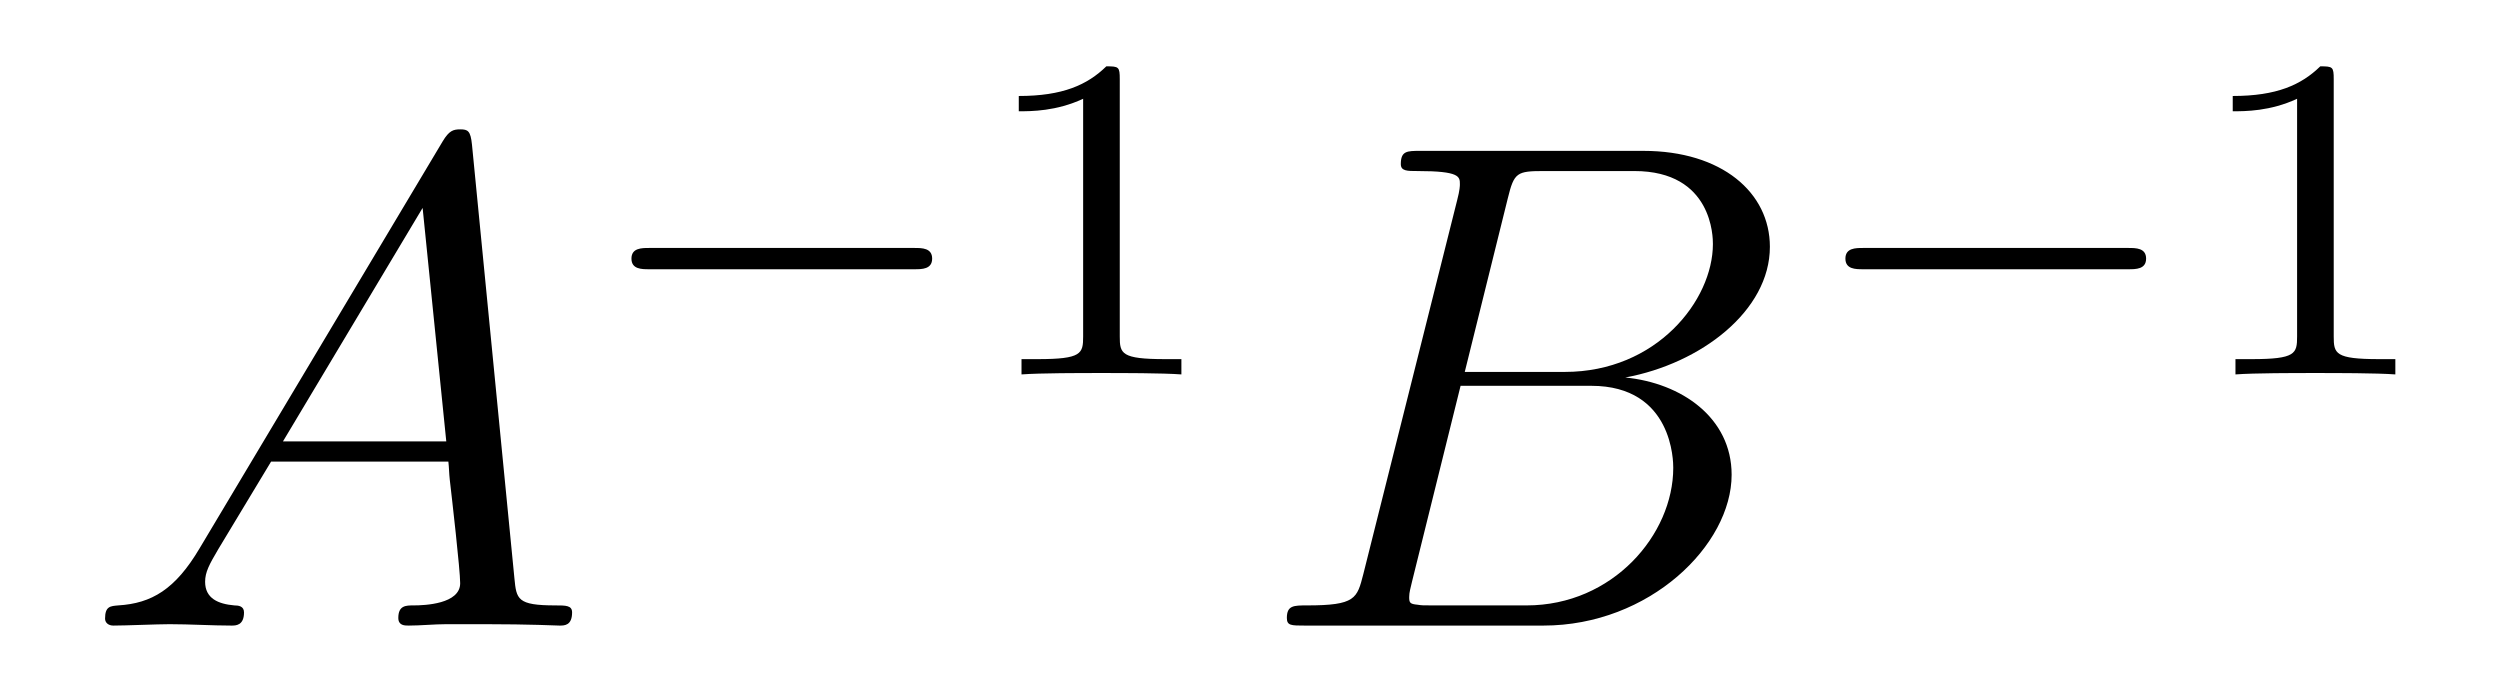
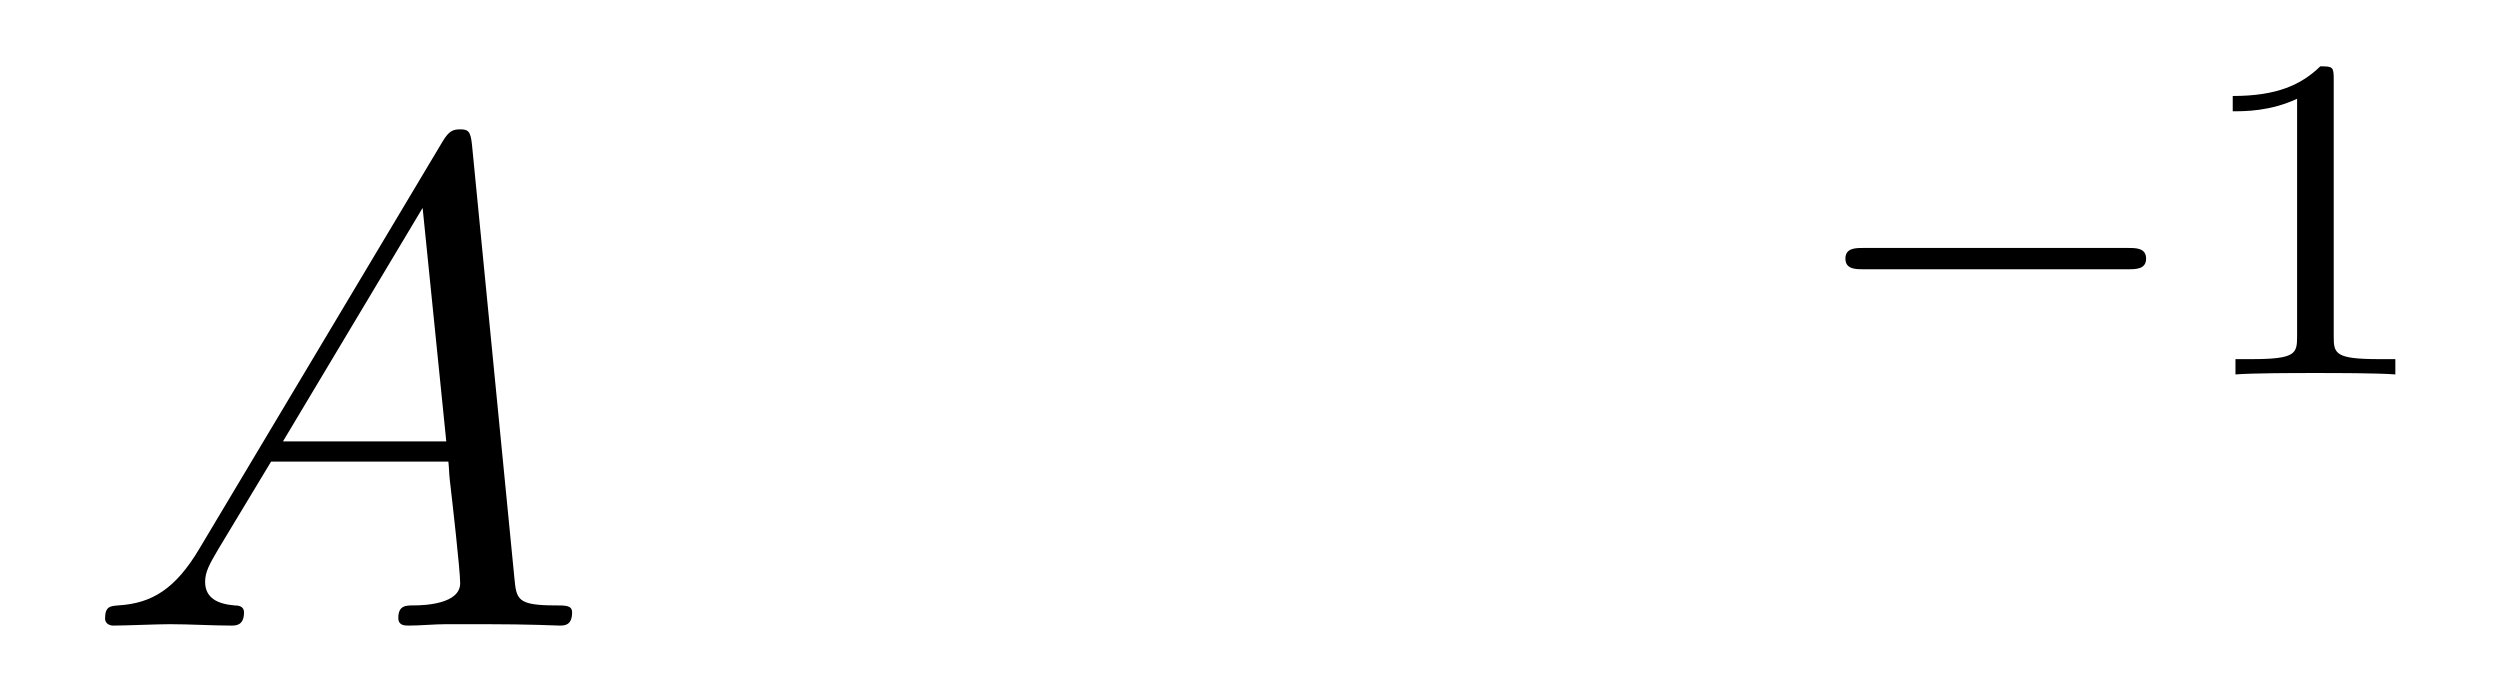
<svg xmlns="http://www.w3.org/2000/svg" version="1.1" width="43pt" height="12pt" viewBox="0 -12 43 12">
  <g id="page1">
    <g transform="matrix(1 0 0 -1 -127 653)">
      <path d="M130.432 655.567C130.014 654.862 129.608 654.622 129.033 654.587C128.902 654.575 128.807 654.575 128.807 654.36C128.807 654.288 128.866 654.24 128.95 654.24C129.165 654.24 129.703 654.264 129.918 654.264C130.265 654.264 130.647 654.24 130.982 654.24C131.054 654.24 131.197 654.24 131.197 654.467C131.197 654.575 131.102 654.587 131.03 654.587C130.755 654.611 130.528 654.706 130.528 654.993C130.528 655.16 130.6 655.292 130.755 655.555L131.663 657.061H134.712C134.724 656.953 134.724 656.858 134.736 656.75C134.772 656.44 134.915 655.196 134.915 654.969C134.915 654.611 134.305 654.587 134.114 654.587C133.983 654.587 133.851 654.587 133.851 654.372C133.851 654.24 133.959 654.24 134.03 654.24C134.233 654.24 134.473 654.264 134.676 654.264H135.357C136.087 654.264 136.613 654.24 136.624 654.24C136.708 654.24 136.84 654.24 136.84 654.467C136.84 654.587 136.732 654.587 136.553 654.587C135.895 654.587 135.883 654.694 135.848 655.053L135.118 662.512C135.094 662.751 135.047 662.775 134.915 662.775C134.795 662.775 134.724 662.751 134.616 662.572L130.432 655.567ZM131.867 657.408L134.269 661.424L134.676 657.408H131.867Z" />
-       <path d="M142.73 660.369C142.857 660.369 143.033 660.369 143.033 660.552C143.033 660.735 142.857 660.735 142.73 660.735H138.164C138.037 660.735 137.861 660.735 137.861 660.552C137.861 660.369 138.037 660.369 138.164 660.369H142.73Z" />
-       <path d="M146.26 663.636C146.26 663.851 146.244 663.859 146.029 663.859C145.702 663.54 145.28 663.349 144.523 663.349V663.086C144.738 663.086 145.168 663.086 145.63 663.301V659.213C145.63 658.918 145.606 658.823 144.849 658.823H144.57V658.56C144.897 658.584 145.582 658.584 145.941 658.584C146.3 658.584 146.993 658.584 147.32 658.56V658.823H147.04C146.284 658.823 146.26 658.918 146.26 659.213V663.636Z" />
-       <path d="M152.935 661.592C153.043 662.034 153.091 662.058 153.557 662.058H155.111C156.462 662.058 156.462 660.91 156.462 660.803C156.462 659.834 155.493 658.603 153.915 658.603H152.194L152.935 661.592ZM154.955 658.507C156.258 658.747 157.442 659.655 157.442 660.755C157.442 661.687 156.617 662.405 155.266 662.405H151.429C151.202 662.405 151.094 662.405 151.094 662.178C151.094 662.058 151.202 662.058 151.381 662.058C152.11 662.058 152.11 661.962 152.11 661.831C152.11 661.807 152.11 661.735 152.063 661.556L150.449 655.125C150.341 654.706 150.317 654.587 149.48 654.587C149.253 654.587 149.134 654.587 149.134 654.372C149.134 654.24 149.206 654.24 149.445 654.24H153.545C155.374 654.24 156.784 655.627 156.784 656.834C156.784 657.814 155.924 658.412 154.955 658.507ZM153.258 654.587H151.644C151.477 654.587 151.453 654.587 151.381 654.599C151.25 654.611 151.238 654.634 151.238 654.73C151.238 654.814 151.262 654.886 151.286 654.993L152.122 658.364H154.37C155.78 658.364 155.78 657.049 155.78 656.953C155.78 655.806 154.74 654.587 153.258 654.587Z" />
      <path d="M163.61 660.369C163.737 660.369 163.913 660.369 163.913 660.552C163.913 660.735 163.737 660.735 163.61 660.735H159.044C158.917 660.735 158.741 660.735 158.741 660.552C158.741 660.369 158.917 660.369 159.044 660.369H163.61Z" />
      <path d="M167.14 663.636C167.14 663.851 167.124 663.859 166.909 663.859C166.582 663.54 166.16 663.349 165.403 663.349V663.086C165.618 663.086 166.048 663.086 166.51 663.301V659.213C166.51 658.918 166.486 658.823 165.729 658.823H165.45V658.56C165.777 658.584 166.462 658.584 166.821 658.584C167.18 658.584 167.873 658.584 168.2 658.56V658.823H167.92C167.164 658.823 167.14 658.918 167.14 659.213V663.636Z" />
    </g>
  </g>
</svg>